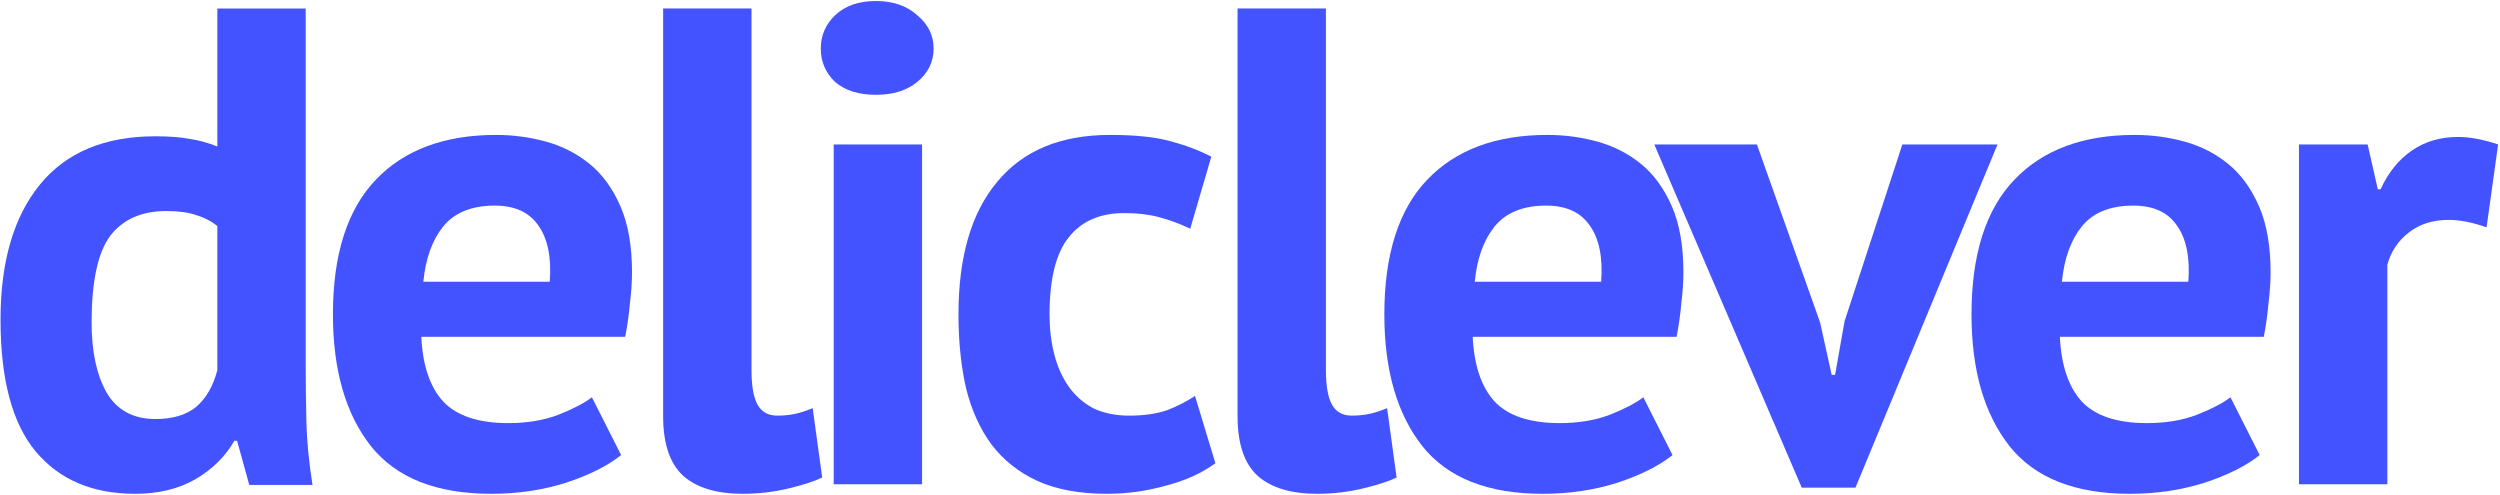
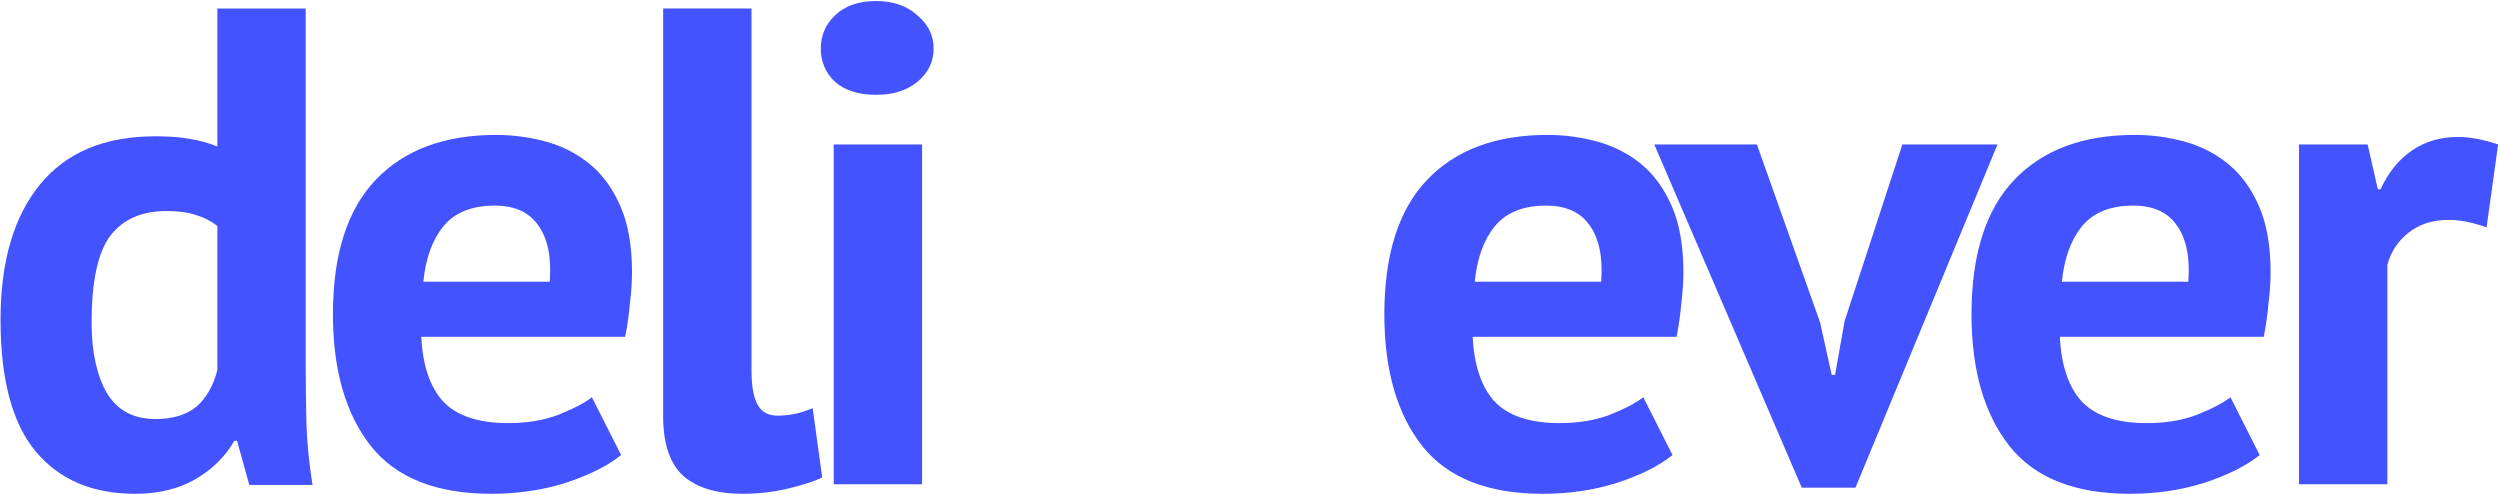
<svg xmlns="http://www.w3.org/2000/svg" fill="none" height="233" viewBox="0 0 1177 233" width="1177">
  <g fill="#4353ff">
    <path d="m143.928 171.68c0 8.96.106 17.92.319 26.88.214 8.96 1.174 18.88 2.881 29.76h-29.761l-5.759-20.8h-1.28c-4.267 7.467-10.454 13.547-18.561 18.24-7.893 4.48-17.28 6.72-28.16 6.72-20.053 0-35.627-6.613-46.72-19.84-11.093-13.227-16.64-33.92-16.64-62.08 0-27.307 6.187-48.533 18.56-63.68 12.373-15.147 30.507-22.72 54.4-22.72 6.613 0 12.053.427 16.32 1.28 4.267.64 8.533 1.813 12.8 3.52v-64.96h41.6zm-70.721 25.6c8.107 0 14.507-1.92 19.2-5.76 4.693-4.053 8.001-9.813 9.921-17.28v-67.84c-2.987-2.347-6.294-4.053-9.921-5.12-3.627-1.28-8.32-1.92-14.08-1.92-11.733 0-20.587 3.947-26.56 11.84-5.76 7.893-8.64 21.44-8.64 40.64 0 13.653 2.347 24.64 7.04 32.96 4.907 8.32 12.587 12.48 23.04 12.48z" />
    <path d="m292.427 214.24c-6.4 5.12-15.146 9.493-26.239 13.12-10.881 3.413-22.507 5.12-34.881 5.12-25.813 0-44.693-7.467-56.639-22.4-11.947-15.147-17.921-35.84-17.921-62.08 0-28.16 6.721-49.28 20.161-63.36s32.319-21.12 56.639-21.12c8.107 0 16 1.067 23.68 3.2s14.507 5.653 20.481 10.56c5.973 4.907 10.773 11.52 14.399 19.84 3.627 8.32 5.44 18.667 5.44 31.04 0 4.48-.319 9.28-.959 14.4-.427 5.12-1.174 10.453-2.24 16h-96c.64 13.44 4.053 23.573 10.239 30.4 6.4 6.827 16.64 10.24 30.72 10.24 8.747 0 16.534-1.28 23.36-3.84 7.04-2.773 12.374-5.547 16-8.32zm-59.519-117.44c-10.88 0-18.987 3.307-24.321 9.92-5.12 6.4-8.213 15.04-9.28 25.92h59.521c.853-11.52-.96-20.373-5.44-26.56-4.267-6.187-11.094-9.28-20.48-9.28z" />
    <path d="m353.807 174.24c0 7.467.961 12.907 2.881 16.32s5.013 5.12 9.28 5.12c2.56 0 5.013-.213 7.36-.64 2.56-.427 5.653-1.387 9.279-2.88l4.481 32.64c-3.414 1.707-8.64 3.413-15.68 5.12s-14.294 2.56-21.76 2.56c-12.16 0-21.441-2.773-27.841-8.32-6.4-5.76-9.599-15.147-9.599-28.16v-192h41.599z" />
    <path d="m392.51 68h41.6v160h-41.6zm-6.08-45.12c0-6.187 2.24-11.413 6.72-15.68 4.693-4.48 11.093-6.72 19.2-6.72s14.613 2.24 19.52 6.72c5.12 4.267 7.68 9.493 7.68 15.68 0 6.187-2.56 11.413-7.68 15.68-4.907 4.053-11.413 6.08-19.52 6.08s-14.507-2.027-19.2-6.08c-4.48-4.267-6.72-9.493-6.72-15.68z" />
-     <path d="m572.208 218.08c-6.4 4.693-14.187 8.213-23.36 10.56-8.96 2.56-18.24 3.84-27.84 3.84-12.8 0-23.681-2.027-32.641-6.08-8.746-4.053-15.893-9.707-21.44-16.96-5.546-7.467-9.599-16.427-12.159-26.88-2.347-10.453-3.521-21.973-3.521-34.56 0-27.093 6.08-47.893 18.24-62.4 12.16-14.72 29.867-22.08 53.12-22.08 11.734 0 21.121.96 28.161 2.88 7.253 1.92 13.76 4.373 19.52 7.36l-9.921 33.92c-4.906-2.347-9.813-4.16-14.719-5.44-4.694-1.28-10.134-1.92-16.32-1.92-11.52 0-20.267 3.84-26.24 11.52-5.974 7.467-8.96 19.52-8.96 36.16 0 6.827.746 13.12 2.239 18.88 1.494 5.76 3.734 10.773 6.721 15.04 2.986 4.267 6.826 7.68 11.519 10.24 4.907 2.347 10.561 3.52 16.961 3.52 7.04 0 13.013-.853 17.919-2.56 4.907-1.92 9.28-4.16 13.12-6.72z" />
-     <path d="m624.245 174.24c0 7.467.96 12.907 2.88 16.32s5.013 5.12 9.28 5.12c2.56 0 5.013-.213 7.36-.64 2.56-.427 5.653-1.387 9.28-2.88l4.48 32.64c-3.413 1.707-8.64 3.413-15.68 5.12s-14.293 2.56-21.76 2.56c-12.16 0-21.44-2.773-27.84-8.32-6.4-5.76-9.6-15.147-9.6-28.16v-192h41.6z" />
    <path d="m787.427 214.24c-6.4 5.12-15.146 9.493-26.239 13.12-10.881 3.413-22.507 5.12-34.881 5.12-25.813 0-44.693-7.467-56.64-22.4-11.946-15.147-17.92-35.84-17.92-62.08 0-28.16 6.72-49.28 20.16-63.36s32.32-21.12 56.64-21.12c8.107 0 16.001 1.067 23.681 3.2s14.506 5.653 20.48 10.56c5.973 4.907 10.773 11.52 14.4 19.84 3.626 8.32 5.439 18.667 5.439 31.04 0 4.48-.319 9.28-.959 14.4-.427 5.12-1.174 10.453-2.24 16h-96.001c.64 13.44 4.054 23.573 10.241 30.4 6.4 6.827 16.639 10.24 30.719 10.24 8.747 0 16.534-1.28 23.36-3.84 7.04-2.773 12.374-5.547 16-8.32zm-59.519-117.44c-10.88 0-18.987 3.307-24.32 9.92-5.12 6.4-8.214 15.04-9.281 25.92h59.521c.853-11.52-.961-20.373-5.441-26.56-4.266-6.187-11.093-9.28-20.479-9.28z" />
    <path d="m856.912 151.84 5.441 24.64h1.6l4.479-25.28 27.2-83.2h44.8l-66.88 161.6h-25.28l-69.439-161.6h48.319z" />
    <path d="m1063.86 214.24c-6.4 5.12-15.14 9.493-26.24 13.12-10.88 3.413-22.5 5.12-34.88 5.12-25.808 0-44.688-7.467-56.635-22.4-11.947-15.147-17.92-35.84-17.92-62.08 0-28.16 6.72-49.28 20.16-63.36s32.32-21.12 56.635-21.12c8.11 0 16 1.067 23.68 3.2s14.51 5.653 20.48 10.56c5.98 4.907 10.78 11.52 14.41 19.84 3.62 8.32 5.44 18.667 5.44 31.04 0 4.48-.32 9.28-.96 14.4-.43 5.12-1.18 10.453-2.24 16h-96.005c.64 13.44 4.053 23.573 10.24 30.4 6.4 6.827 16.64 10.24 30.715 10.24 8.75 0 16.54-1.28 23.36-3.84 7.04-2.773 12.38-5.547 16-8.32zm-59.52-117.44c-10.875 0-18.982 3.307-24.315 9.92-5.12 6.4-8.213 15.04-9.28 25.92h59.525c.85-11.52-.97-20.373-5.45-26.56-4.26-6.187-11.09-9.28-20.48-9.28z" />
    <path d="m1170.68 107.04c-6.61-2.347-12.58-3.52-17.91-3.52-7.47 0-13.77 2.027-18.89 6.08-4.9 3.84-8.21 8.853-9.91 15.04v103.36h-41.61v-160h32.32l4.81 21.12h1.28c3.62-7.893 8.53-13.973 14.72-18.24 6.18-4.267 13.44-6.4 21.76-6.4 5.54 0 11.83 1.173 18.87 3.52z" />
  </g>
</svg>